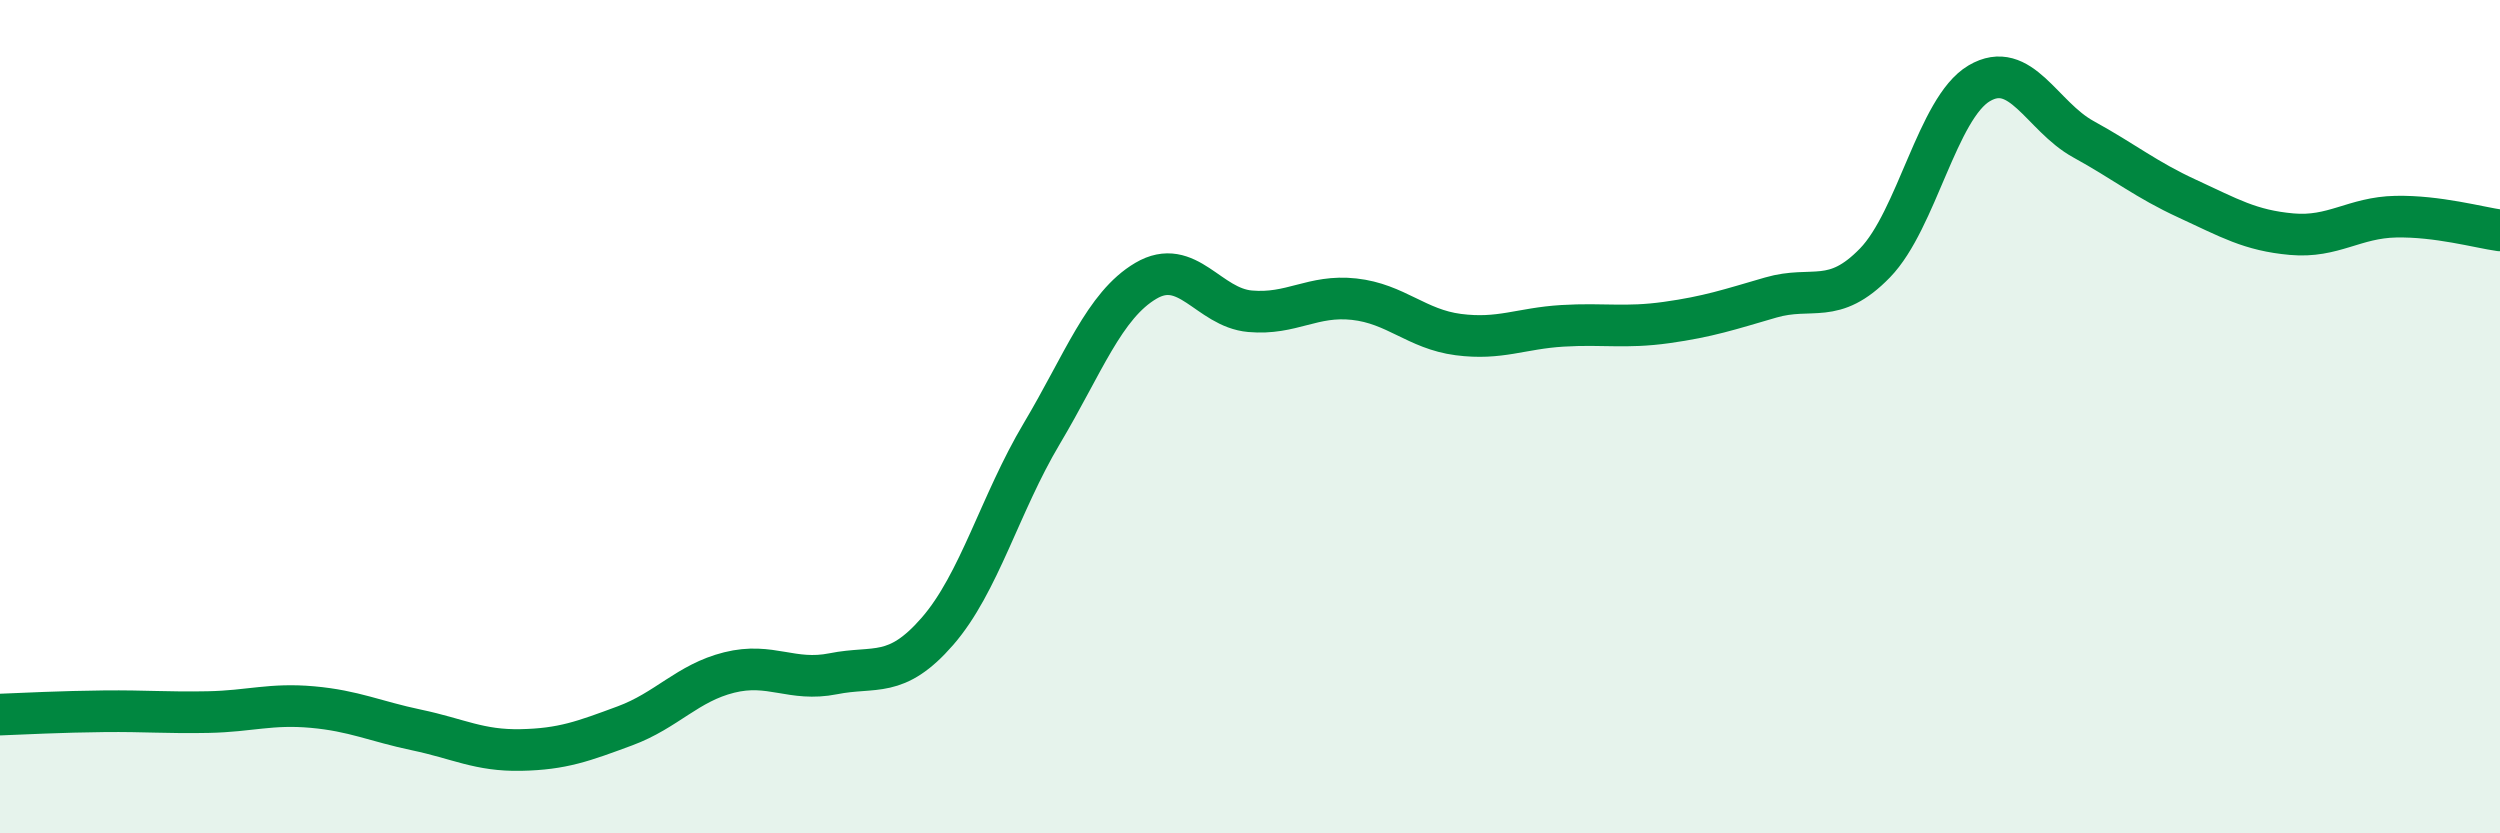
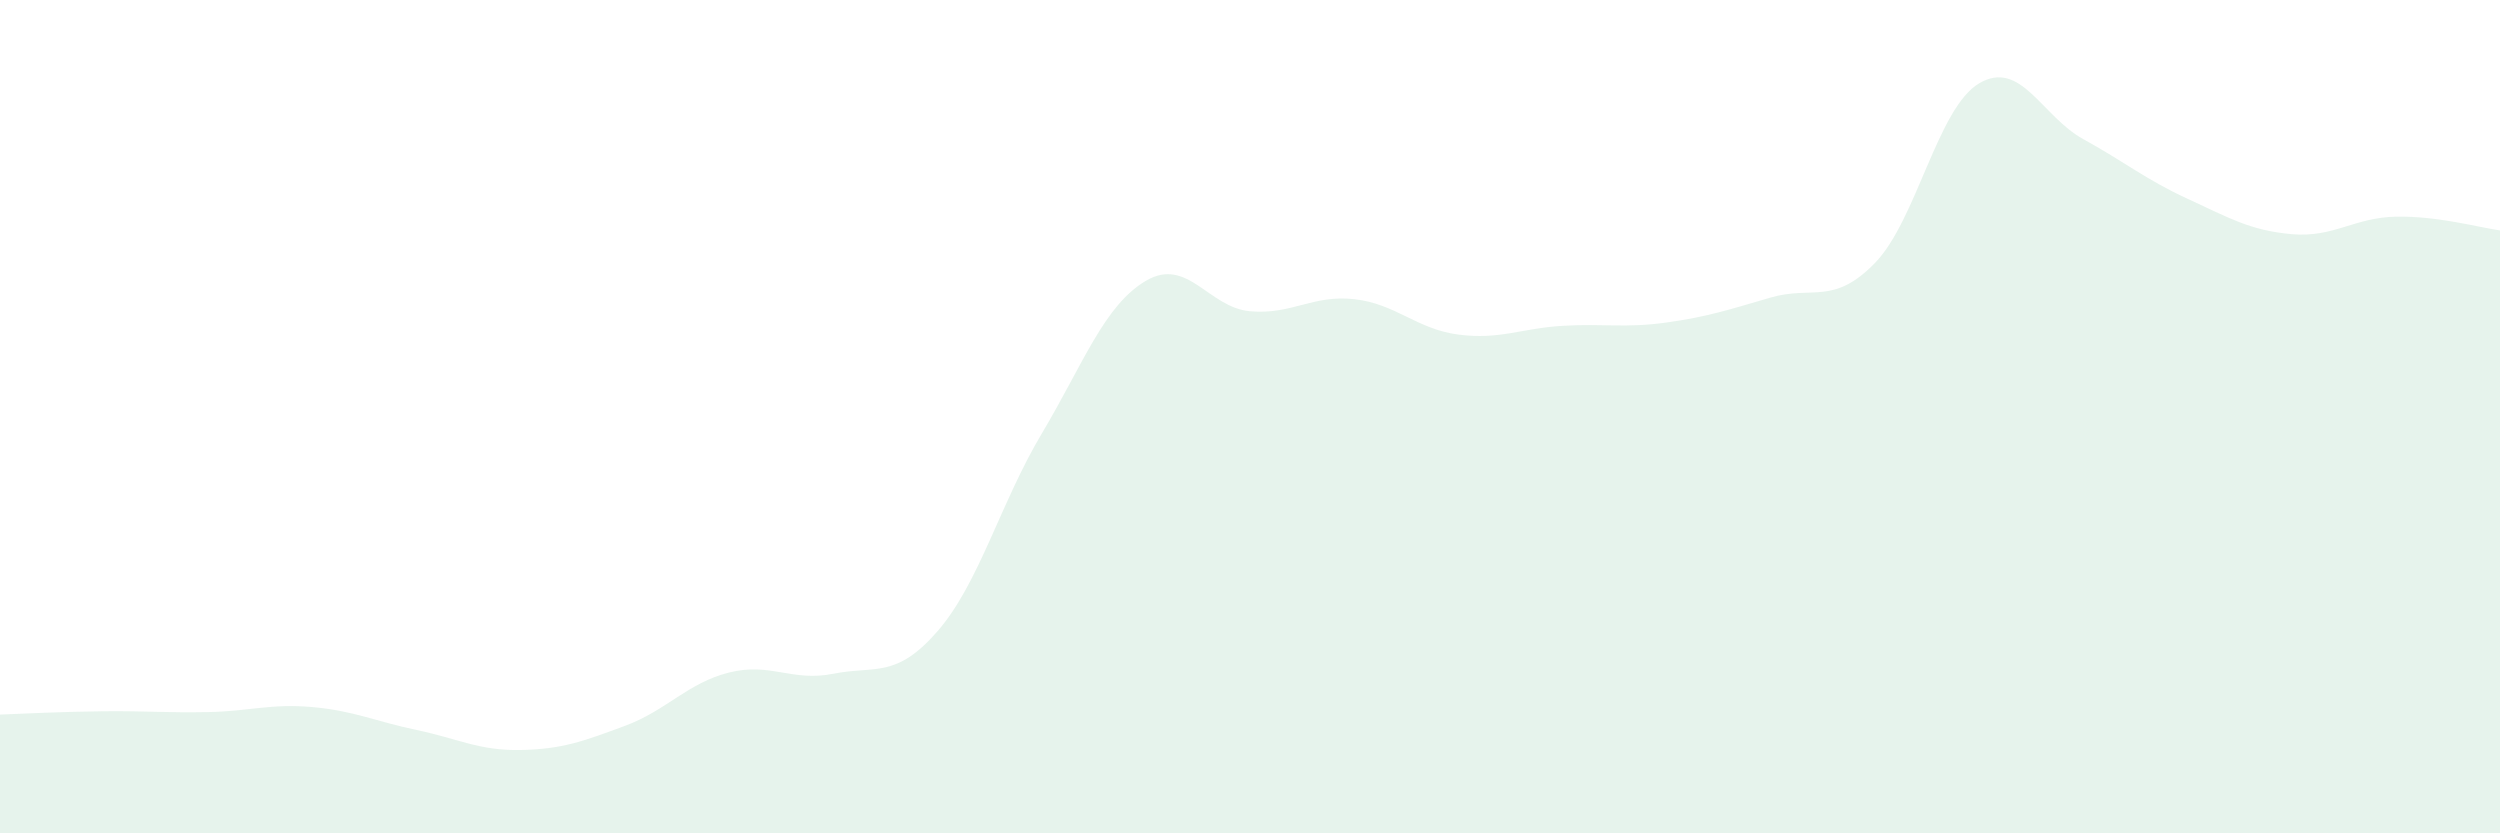
<svg xmlns="http://www.w3.org/2000/svg" width="60" height="20" viewBox="0 0 60 20">
  <path d="M 0,17.15 C 0.5,17.13 1.5,17.08 2.5,17.07 C 3.5,17.06 4,17.11 5,17.09 C 6,17.07 6.5,16.88 7.5,16.97 C 8.5,17.06 9,17.31 10,17.52 C 11,17.73 11.5,18.02 12.5,18 C 13.5,17.98 14,17.79 15,17.42 C 16,17.05 16.5,16.39 17.5,16.14 C 18.5,15.89 19,16.37 20,16.17 C 21,15.97 21.5,16.3 22.5,15.15 C 23.5,14 24,12.09 25,10.41 C 26,8.73 26.5,7.33 27.5,6.74 C 28.5,6.15 29,7.38 30,7.47 C 31,7.56 31.5,7.07 32.5,7.18 C 33.5,7.29 34,7.9 35,8.03 C 36,8.16 36.5,7.88 37.5,7.82 C 38.5,7.76 39,7.88 40,7.74 C 41,7.6 41.5,7.43 42.5,7.14 C 43.5,6.85 44,7.34 45,6.31 C 46,5.28 46.5,2.59 47.5,2 C 48.5,1.41 49,2.79 50,3.34 C 51,3.89 51.5,4.31 52.5,4.77 C 53.5,5.23 54,5.53 55,5.62 C 56,5.71 56.5,5.22 57.5,5.2 C 58.5,5.18 59.5,5.46 60,5.53L60 20L0 20Z" fill="#008740" opacity="0.1" stroke-linecap="round" stroke-linejoin="round" />
-   <path d="M 0,17.15 C 0.5,17.13 1.5,17.08 2.5,17.07 C 3.5,17.06 4,17.11 5,17.09 C 6,17.07 6.5,16.88 7.5,16.97 C 8.5,17.06 9,17.31 10,17.52 C 11,17.73 11.5,18.02 12.5,18 C 13.5,17.98 14,17.79 15,17.42 C 16,17.05 16.5,16.39 17.5,16.14 C 18.5,15.89 19,16.37 20,16.17 C 21,15.97 21.5,16.3 22.5,15.15 C 23.5,14 24,12.09 25,10.41 C 26,8.73 26.5,7.33 27.5,6.74 C 28.5,6.15 29,7.38 30,7.47 C 31,7.56 31.5,7.07 32.5,7.18 C 33.5,7.29 34,7.9 35,8.03 C 36,8.16 36.5,7.88 37.5,7.82 C 38.5,7.76 39,7.88 40,7.74 C 41,7.6 41.5,7.43 42.5,7.14 C 43.5,6.85 44,7.34 45,6.31 C 46,5.28 46.5,2.59 47.5,2 C 48.5,1.41 49,2.79 50,3.34 C 51,3.89 51.5,4.31 52.5,4.77 C 53.5,5.23 54,5.53 55,5.62 C 56,5.71 56.5,5.22 57.5,5.2 C 58.5,5.18 59.5,5.46 60,5.53" stroke="#008740" stroke-width="1" fill="none" stroke-linecap="round" stroke-linejoin="round" />
</svg>